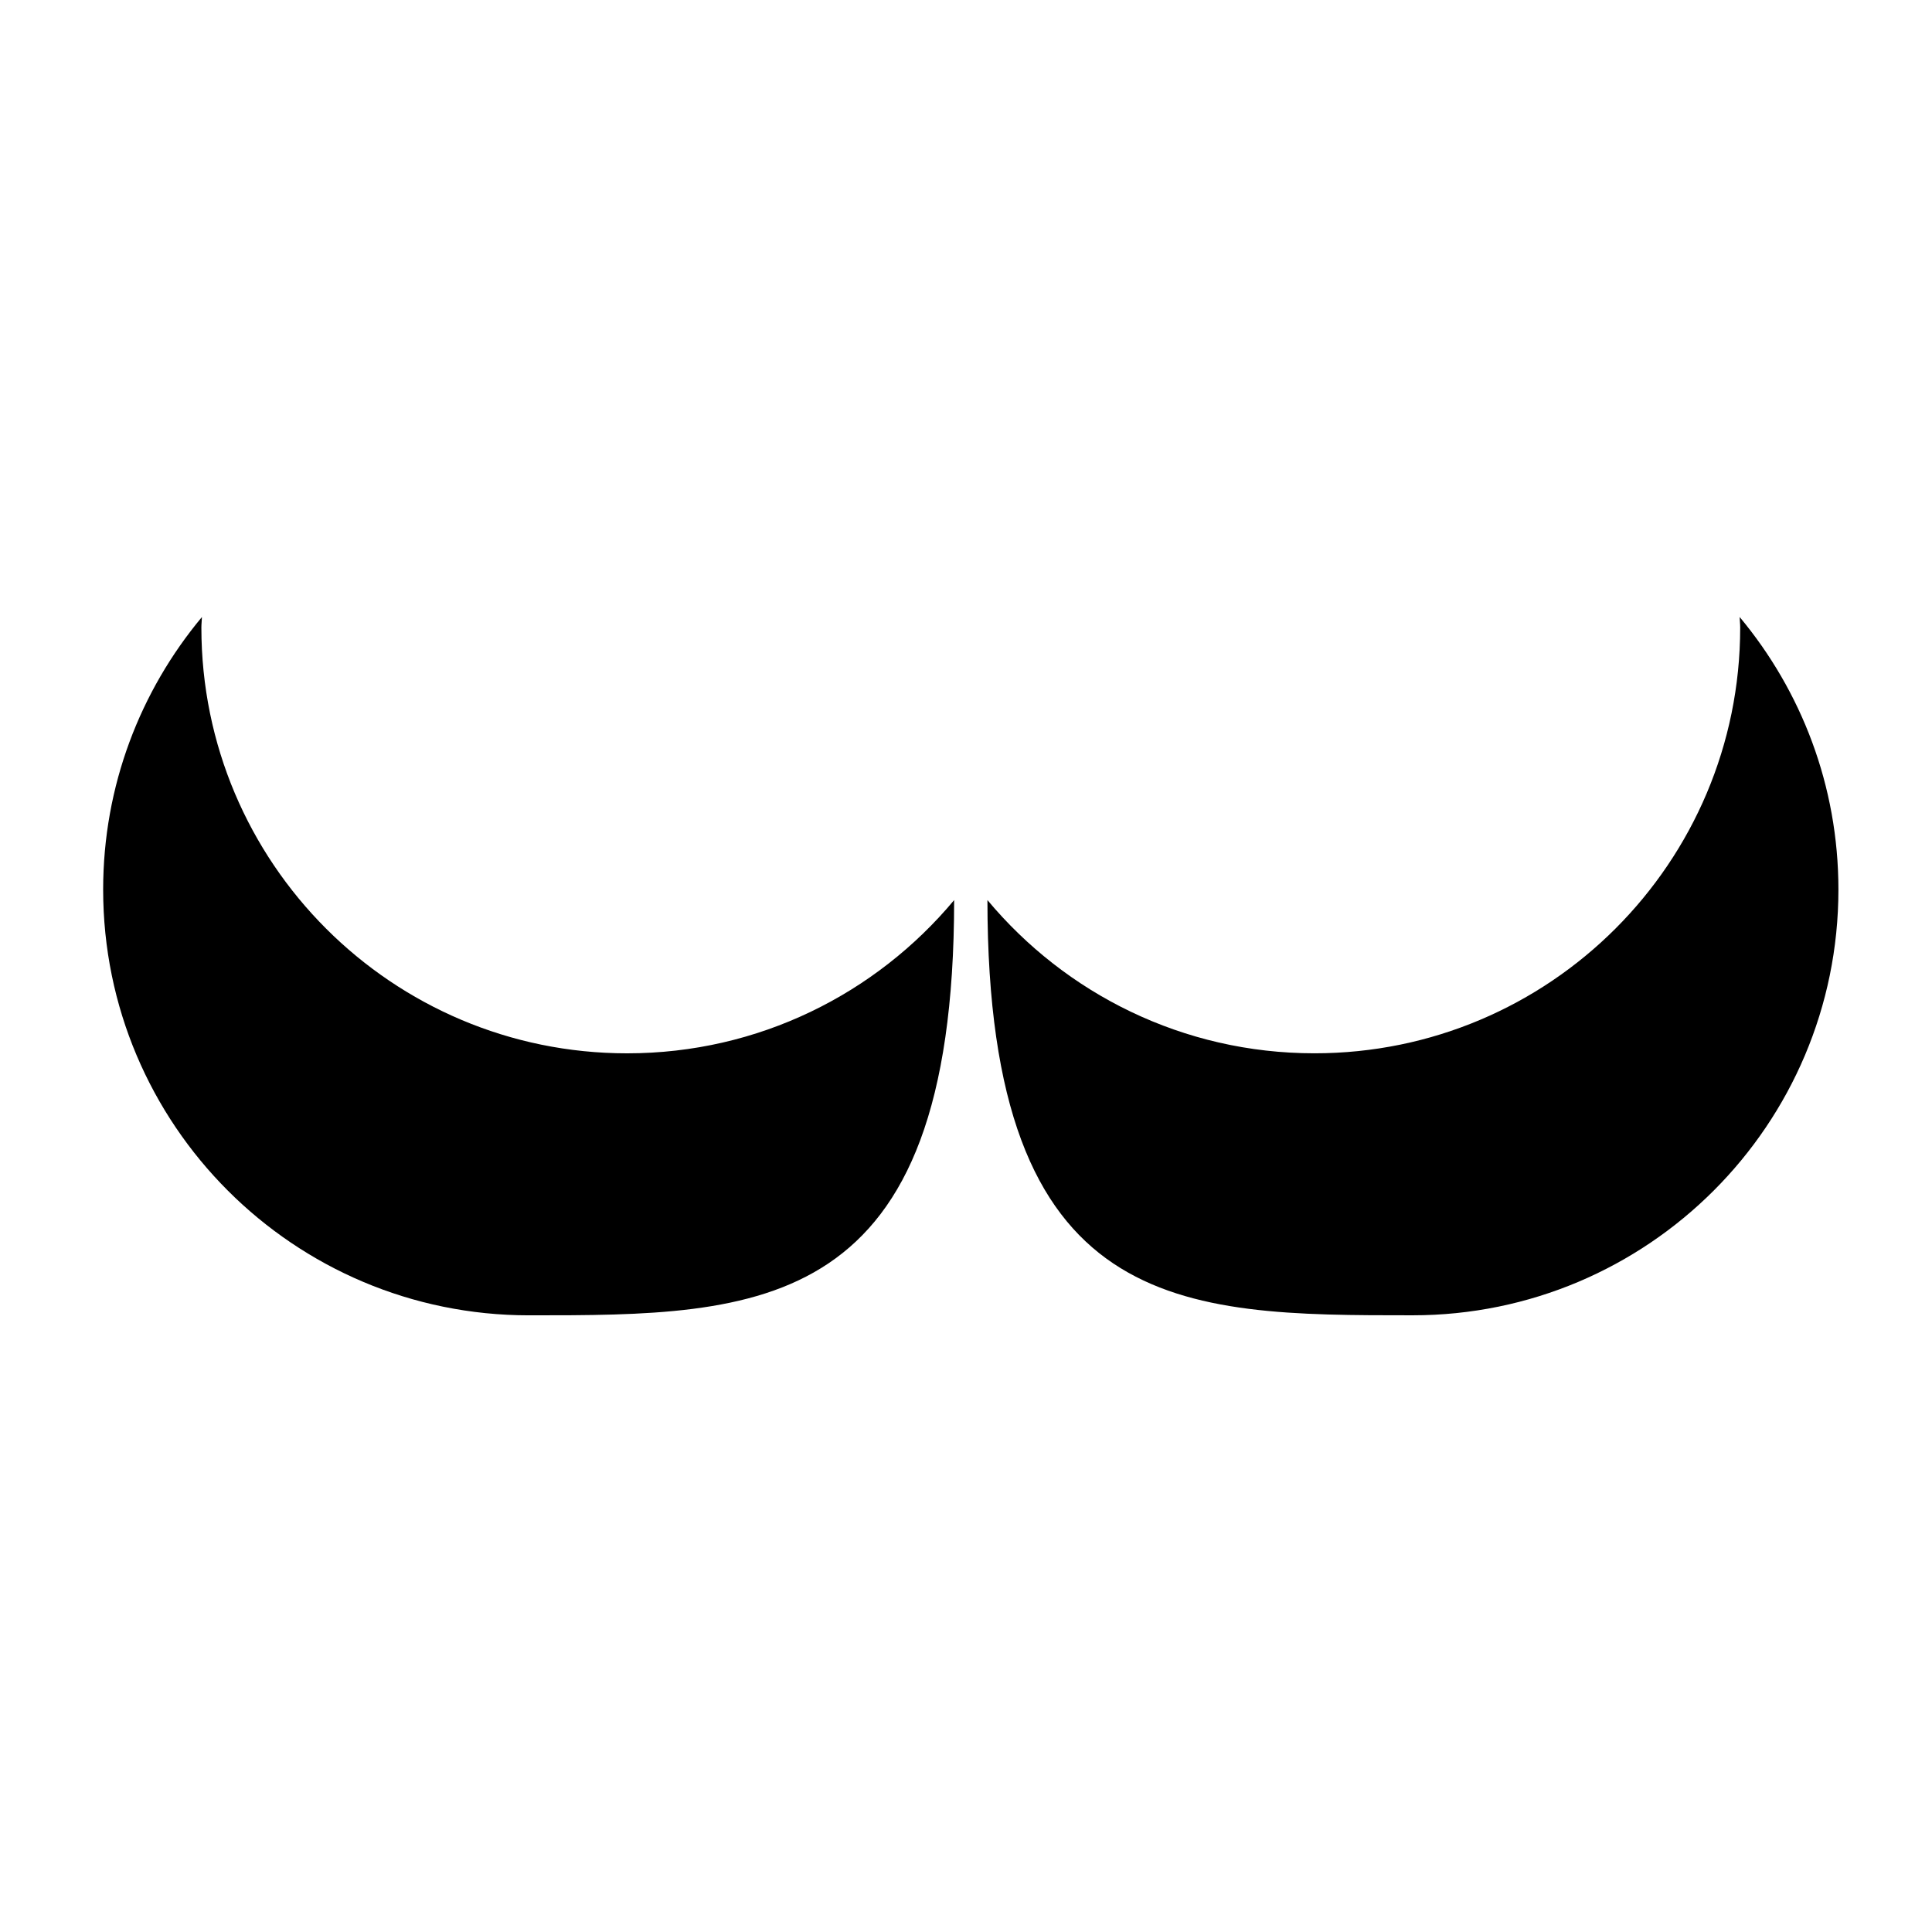
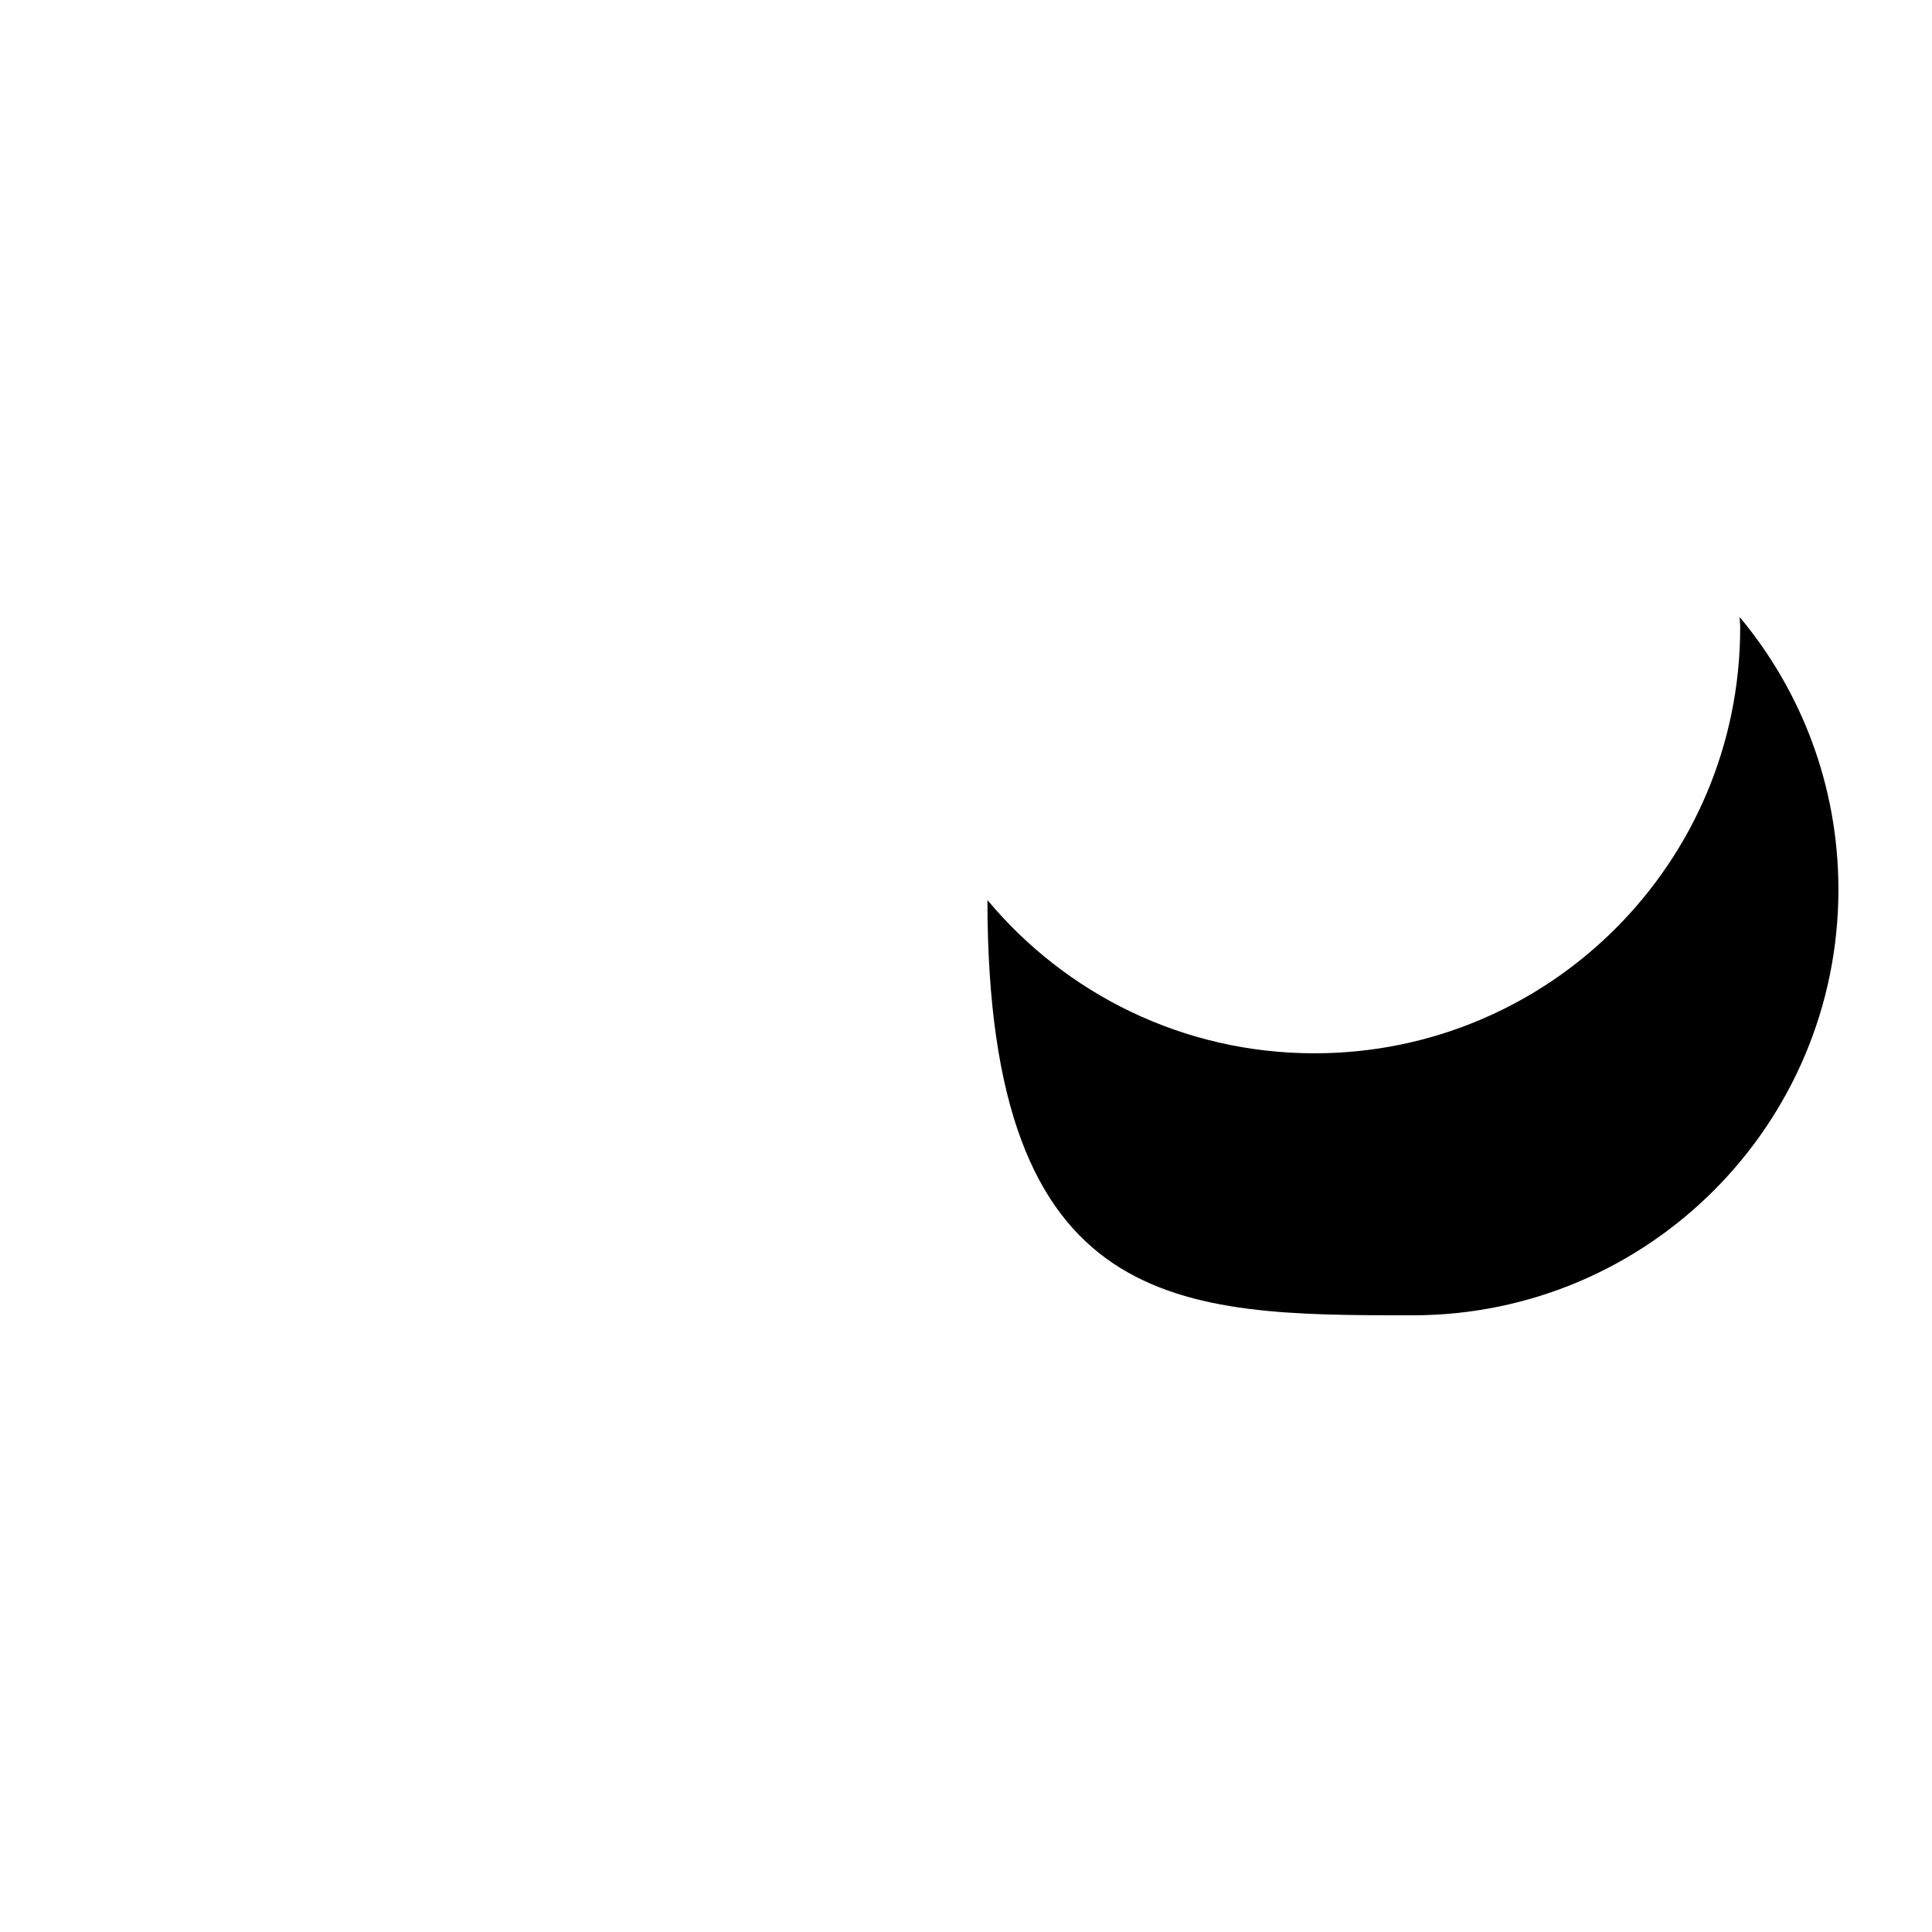
<svg xmlns="http://www.w3.org/2000/svg" version="1.1" id="Capa_1" x="0px" y="0px" width="64px" height="64px" viewBox="0 0 64 64" style="enable-background:new 0 0 64 64;" xml:space="preserve">
  <g>
-     <path d="M3.417,29.468c0,7.79,6.315,14.104,14.104,14.104c7.672,0,14.086,0,14.086-13.755c-2.587,3.101-6.478,5.076-10.832,5.076   c-7.789,0-14.104-6.315-14.104-14.104c0-0.118,0.015-0.232,0.018-0.349C4.648,22.886,3.417,26.032,3.417,29.468z" />
    <path d="M57.628,20.439c0.003,0.117,0.018,0.231,0.018,0.349c0,7.789-6.315,14.104-14.104,14.104   c-4.354,0-8.245-1.975-10.832-5.076c0,13.755,6.415,13.755,14.086,13.755c7.79,0,14.104-6.315,14.104-14.104   C60.9,26.032,59.669,22.886,57.628,20.439z" />
  </g>
</svg>